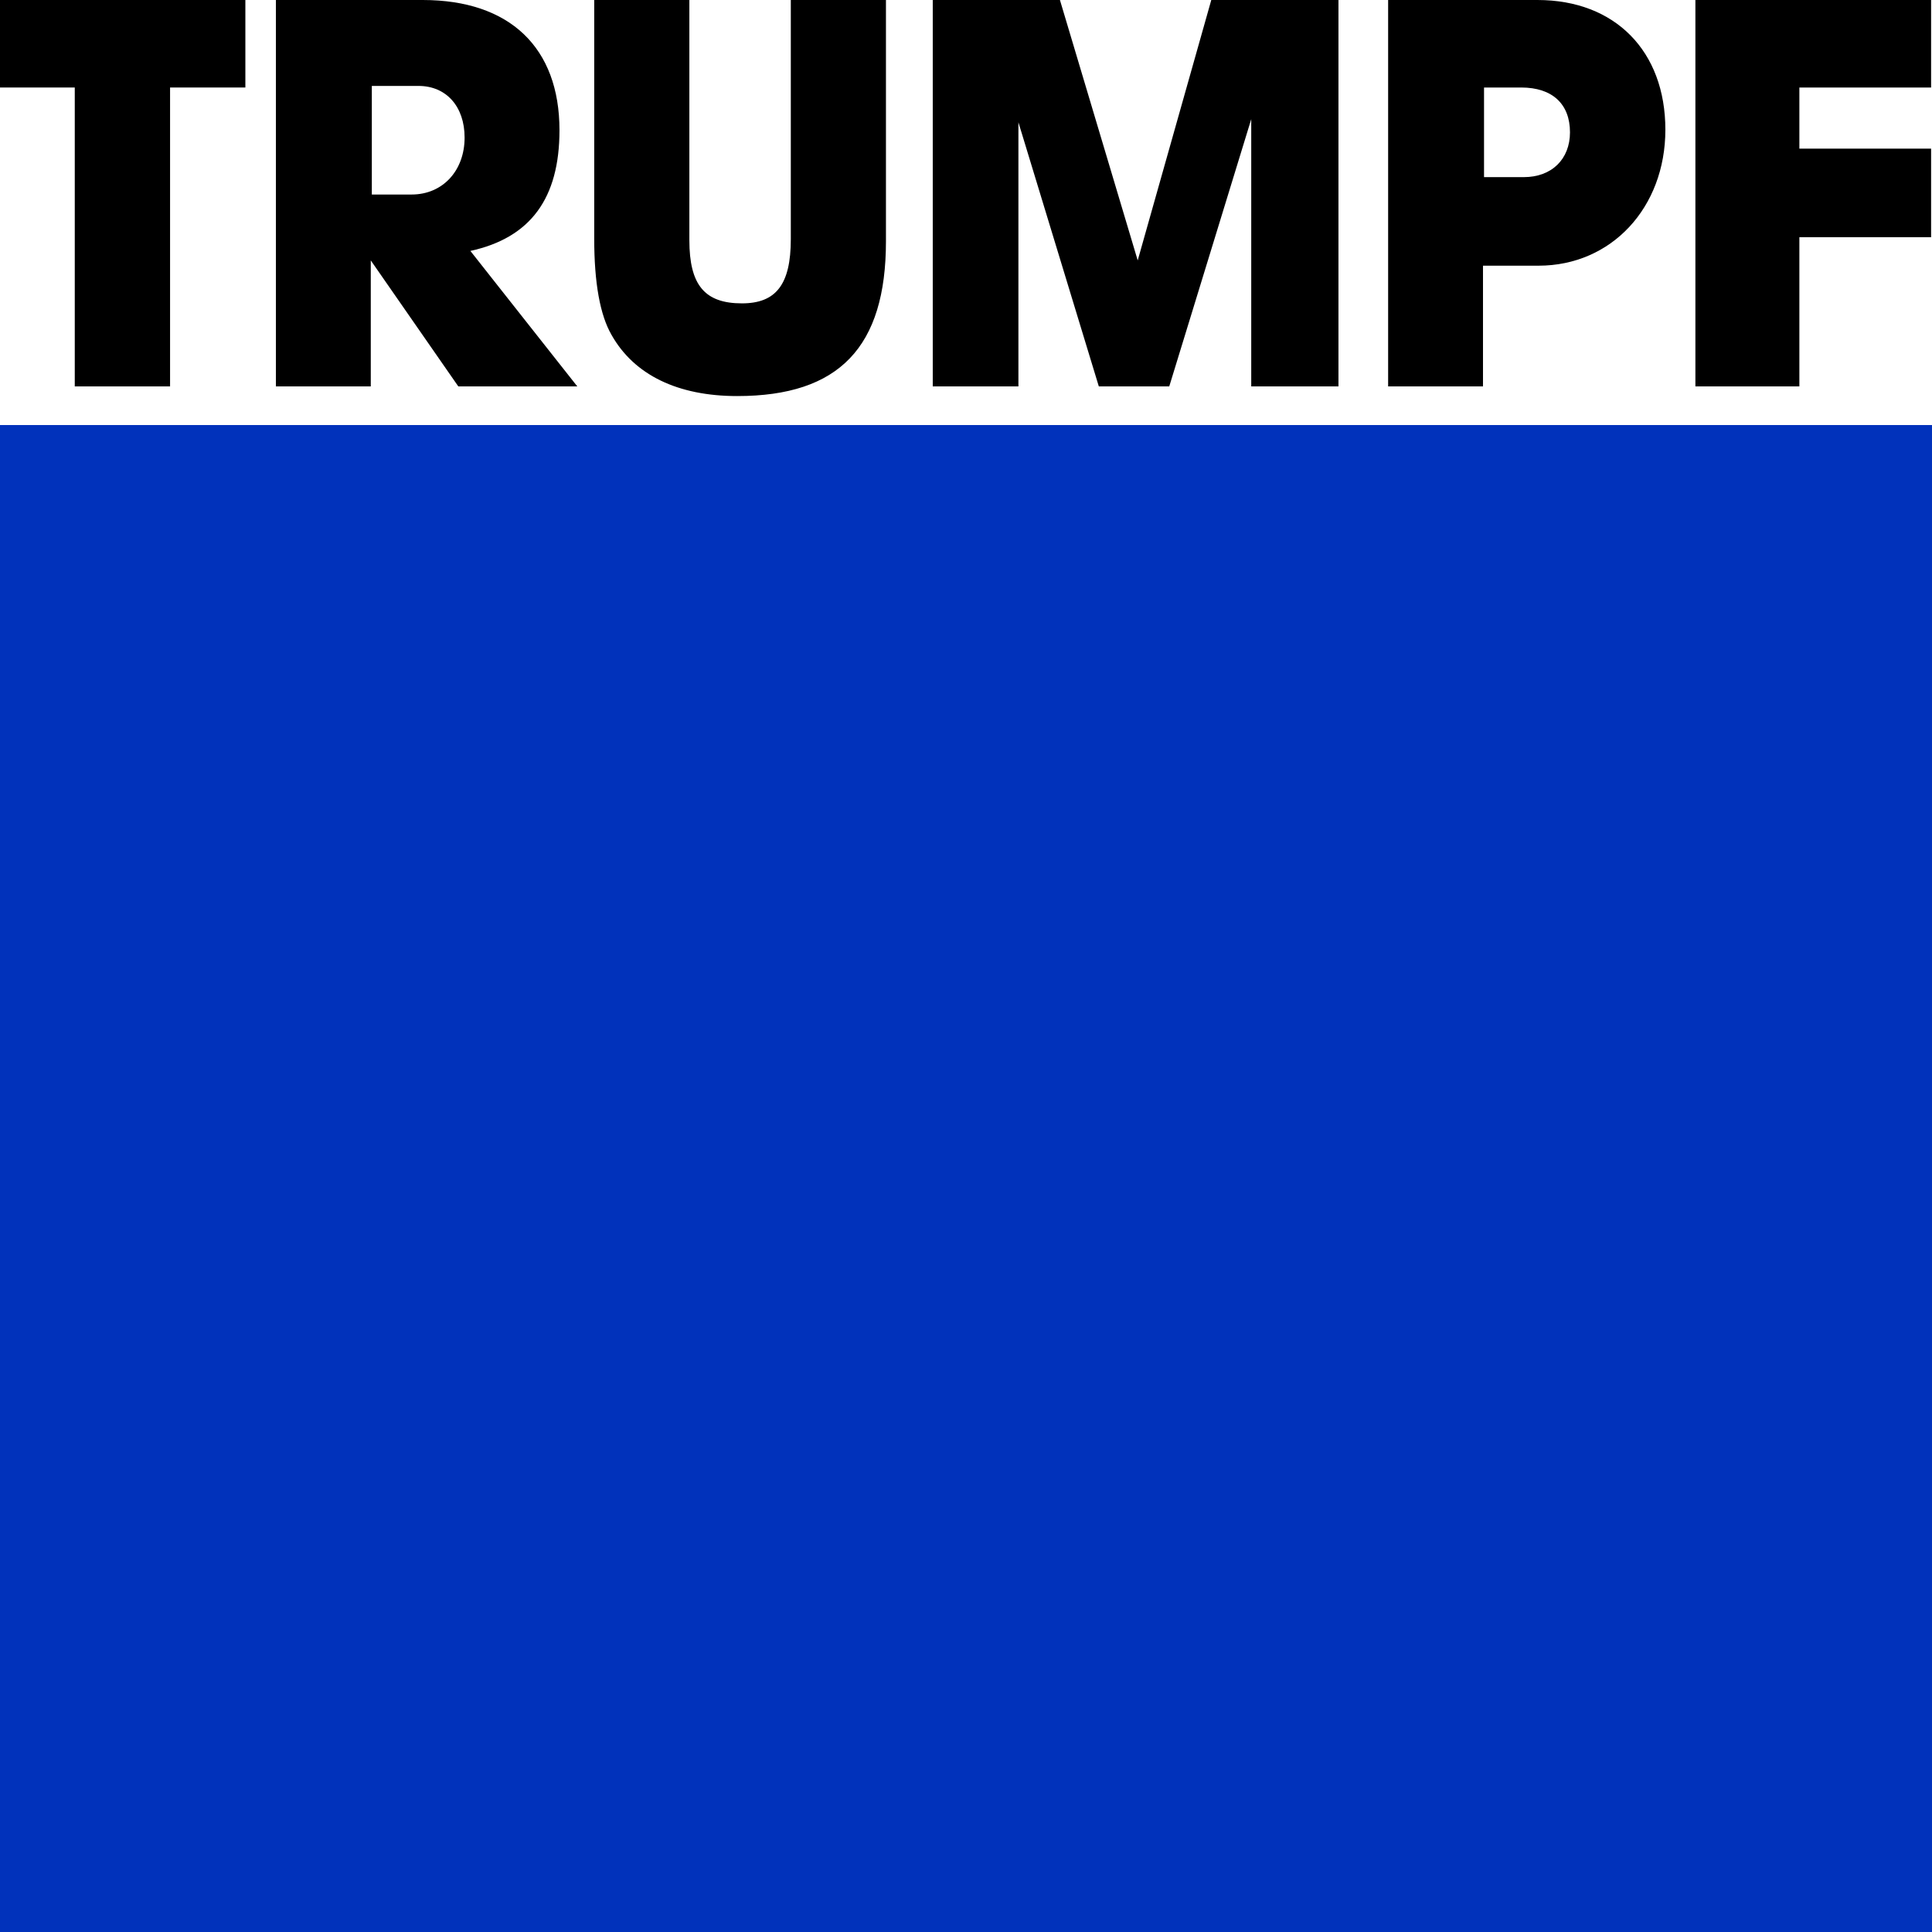
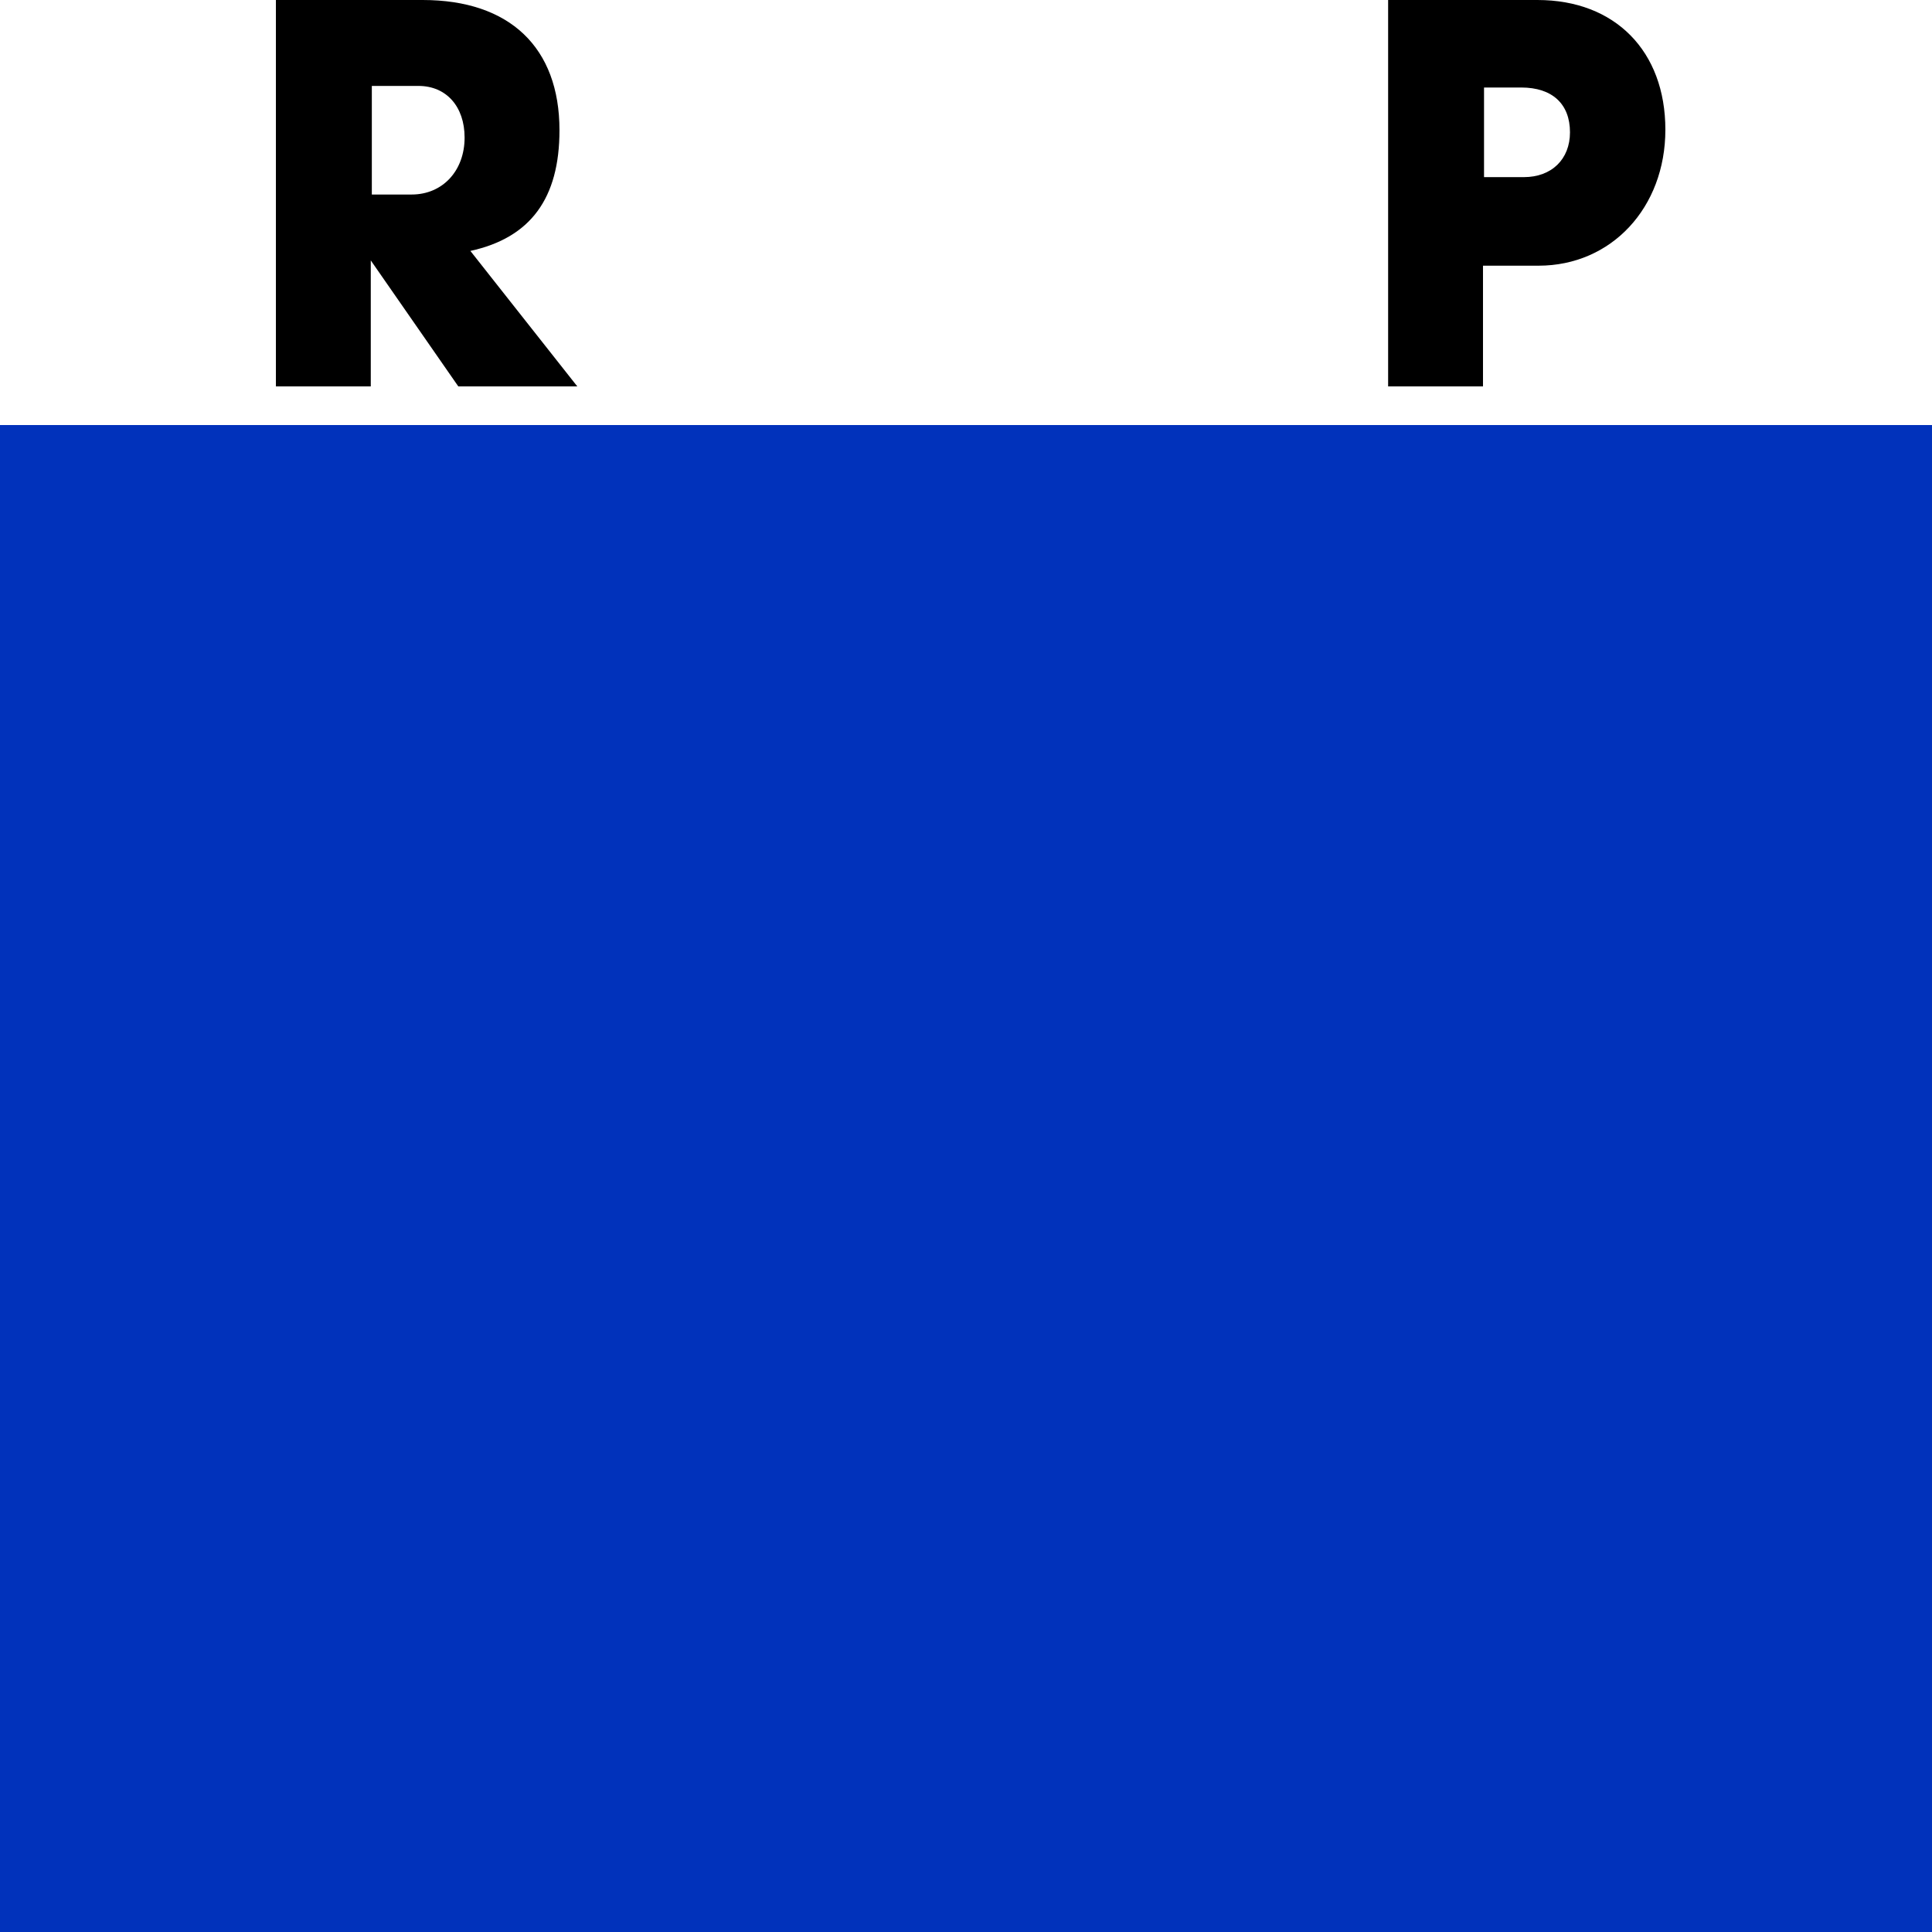
<svg xmlns="http://www.w3.org/2000/svg" viewBox="0 0 1000 1000">
  <title>TRUMPF</title>
  <g>
    <rect width="1000" height="1000" fill="none" />
  </g>
  <g transform="translate(-210,-210)">
    <rect x="210" y="430" width="1000" height="780" fill="#0132bb" />
-     <path d="M298.026,410.002H248.699V255.293H210V210H337v45.293H298.026Z" />
    <path d="M352.806,210h75.964c45.036,0,70.812,24.557,70.812,67.395,0,35.197-14.922,55.664-46.121,62.482l55.346,70.125H447.221l-45.306-65.216v65.216H352.806Zm70.268,100.683c16.008,0,27.401-12.28,27.401-29.47,0-16.097-9.496-26.737-23.873-26.737H402.457v56.207Z" />
-     <path d="M668.568,334.854c0,54.794-24.212,80.147-76.998,80.147-30.739,0-53.323-10.904-65.024-31.623q-8.976-15.534-8.978-49.885V210h49.248V334.309c0,23.172,7.889,32.711,27.202,32.711,17.686,0,25.304-9.812,25.304-33.259V210h49.246Z" />
-     <path d="M692.79,210.002h65.827l40.259,134.787,38.082-134.787h65.829v200H857.64V271.667L815.203,410.002h-36.456L737.131,273.304V410.002h-44.34Z" />
    <path d="M928.492,210.002h77.312c40.153,0,66.187,26.467,66.187,67.123,0,40.38-27.936,70.394-65.643,70.394H977.595v62.484H928.492Zm70.259,91.679c14.38,0,23.868-9.278,23.868-23.194,0-14.733-9.216-23.192-25.225-23.192H978.132v46.386Z" />
-     <path d="M1087.535,210h122.001v45.293h-68.185v31.652h68.185v45.839h-68.185v77.219h-53.816Z" />
  </g>
</svg>